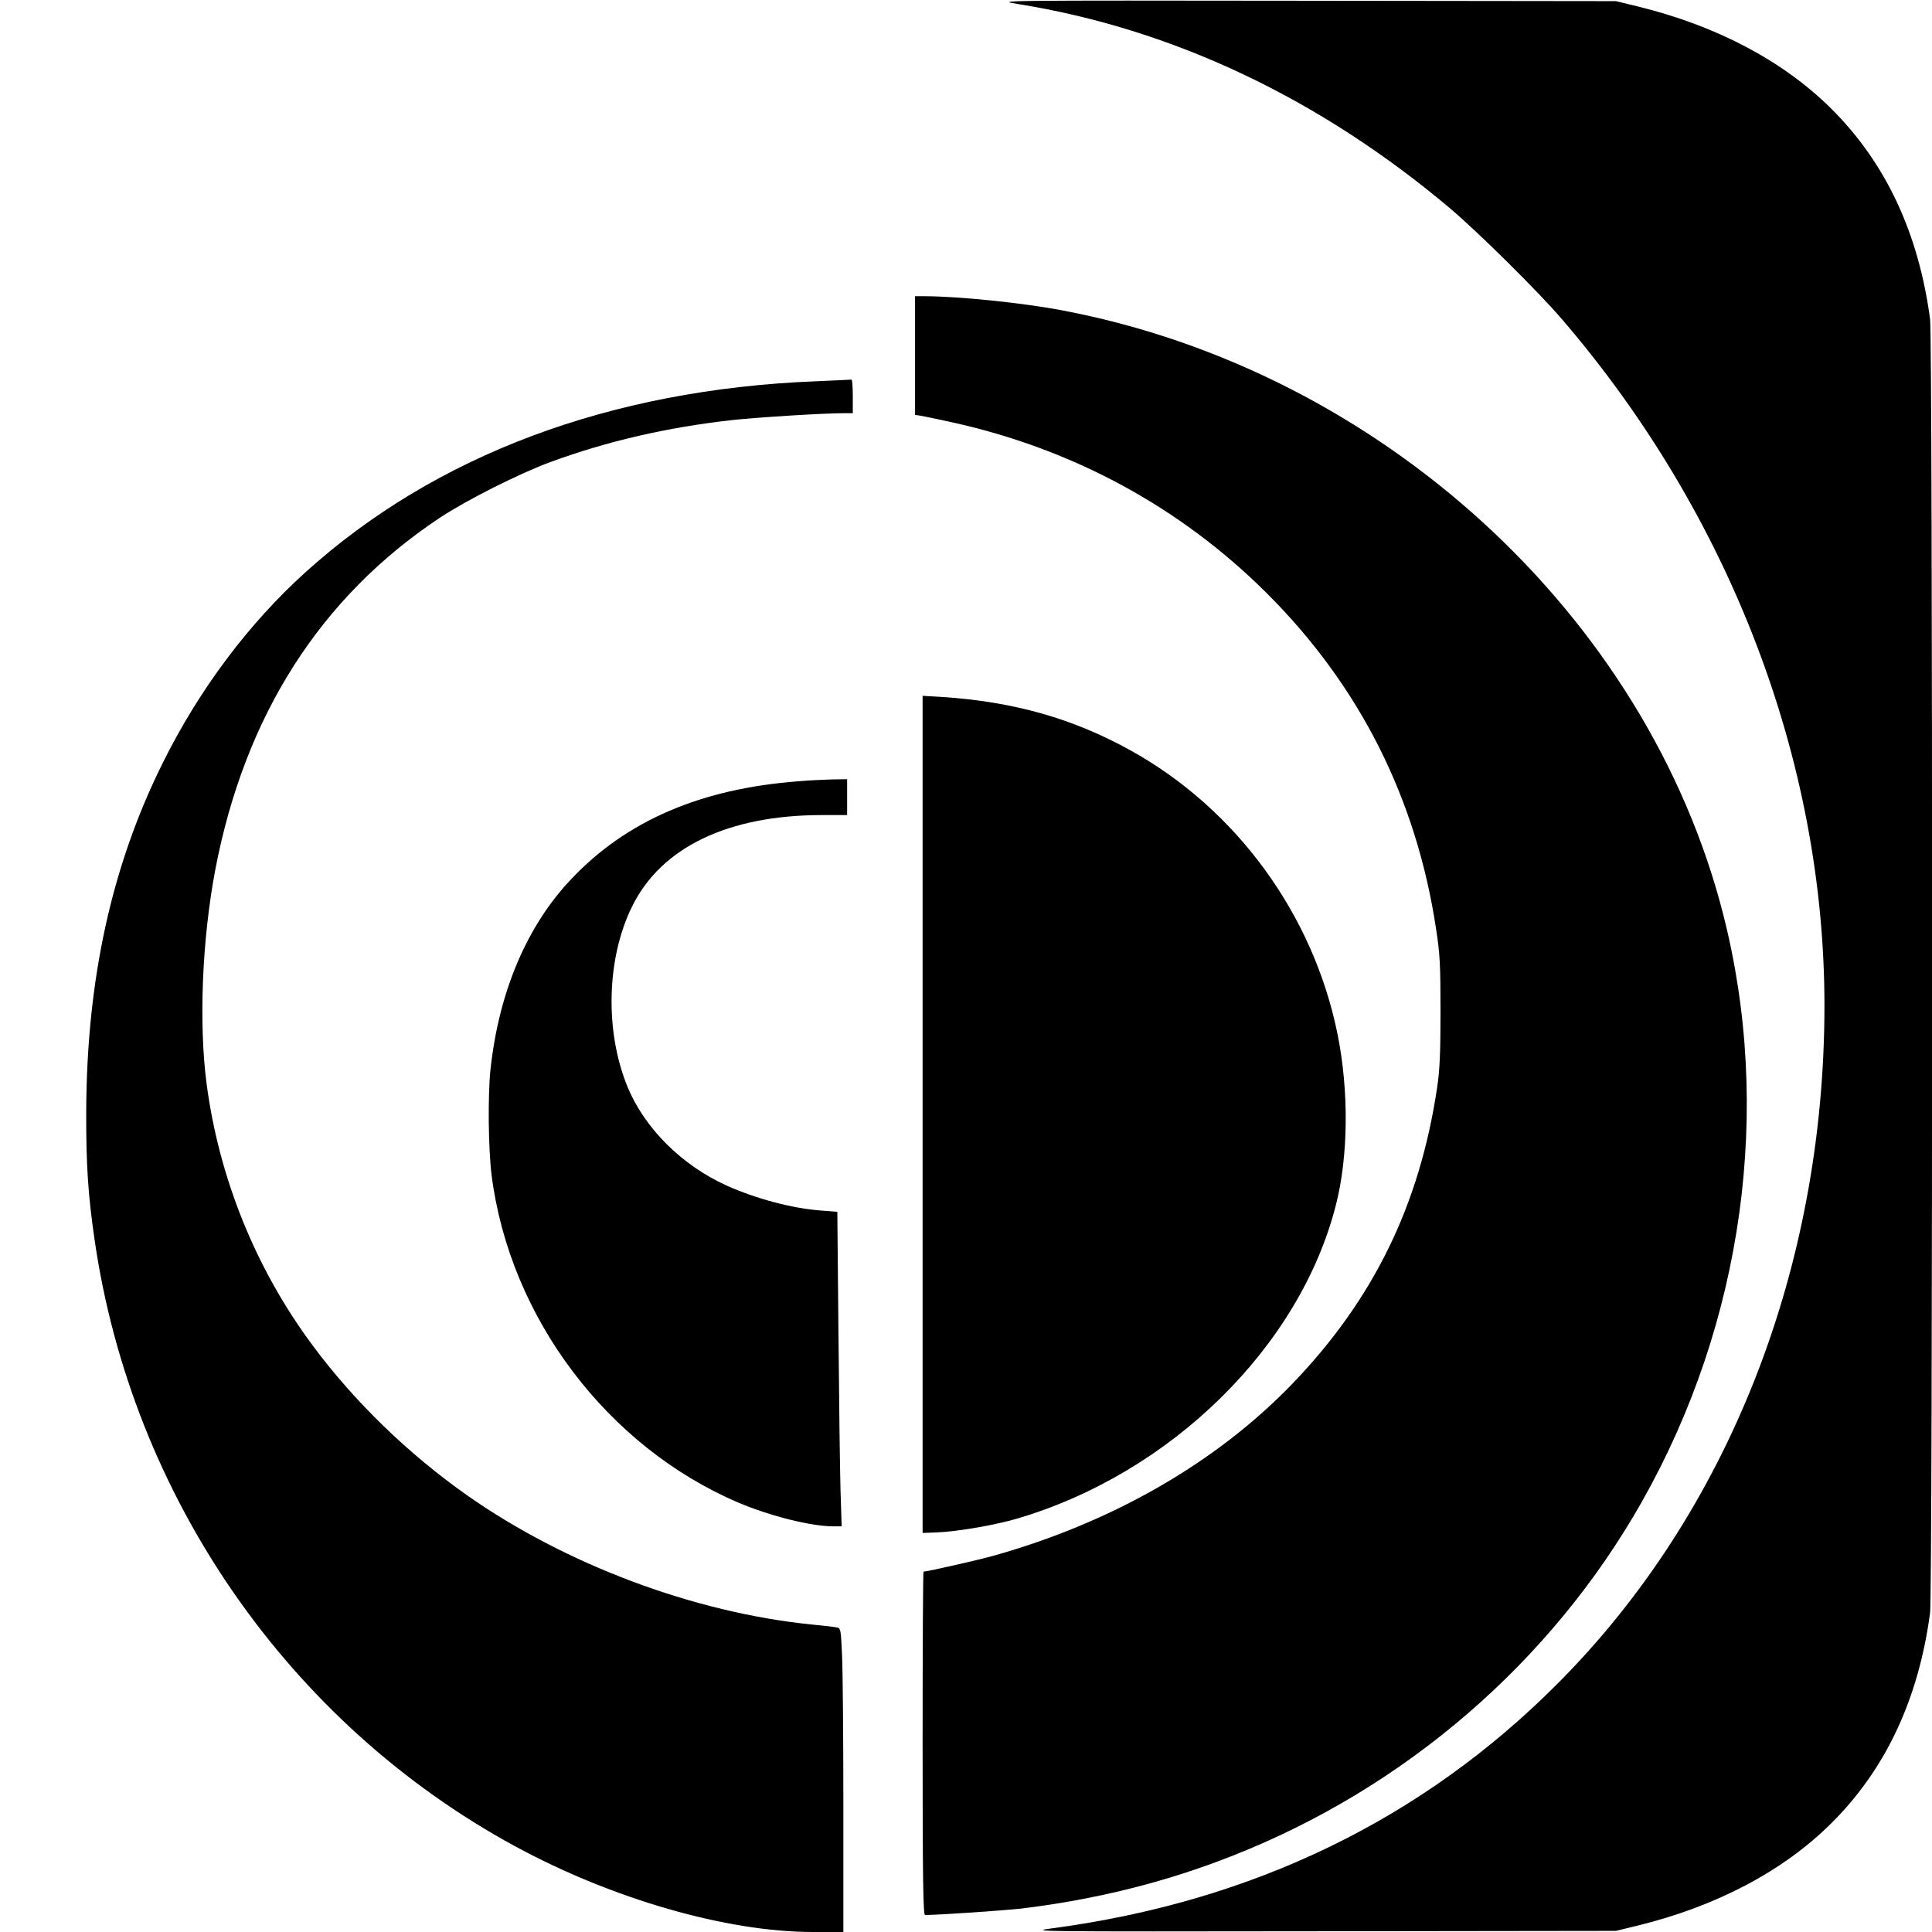
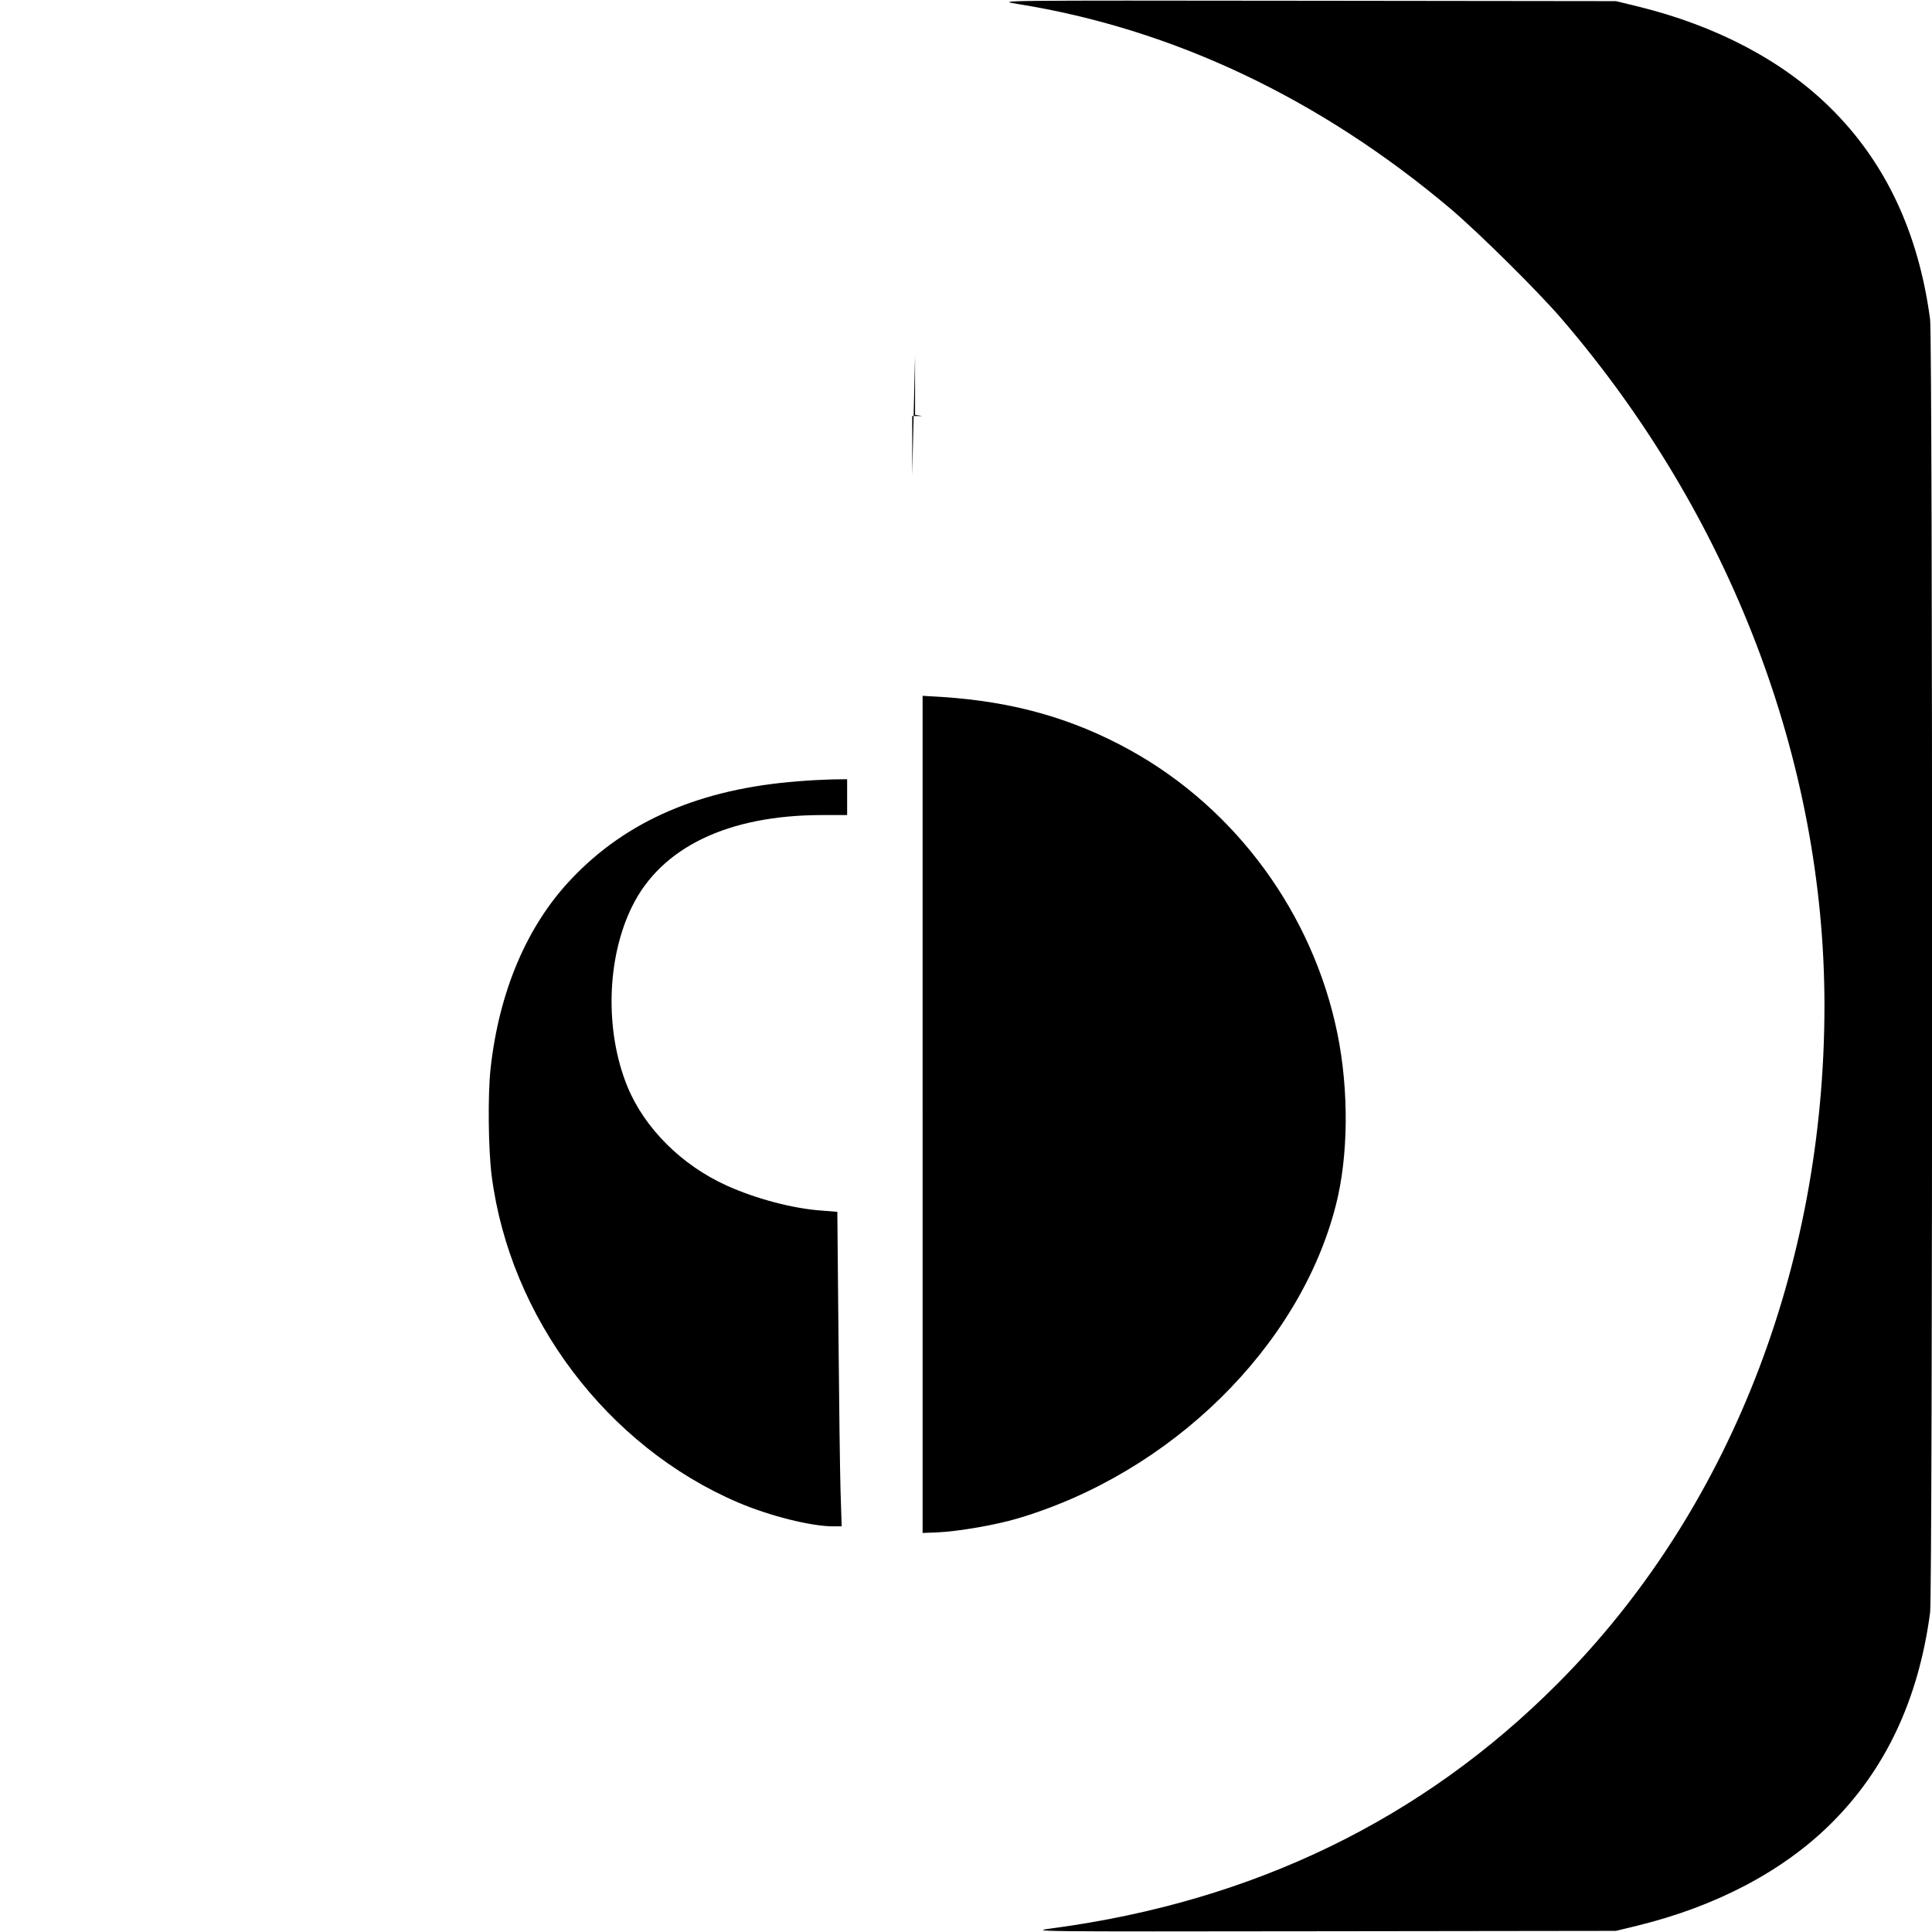
<svg xmlns="http://www.w3.org/2000/svg" version="1.0" width="1024pt" height="1024pt" viewBox="0 0 1024 1024" preserveAspectRatio="xMidYMid meet">
  <g transform="translate(0,1024) scale(0.1,-0.1)" fill="#000000" stroke="none">
    <path d="M5393 10219 c821 -131 1602 -500 2297 -1087 148 -126 460 -434 587 -582 893 -1038 1393 -2345 1393 -3639 0 -1392 -510 -2688 -1415 -3595 -716 -719 -1613 -1154 -2675 -1296 -134 -18 -119 -18 1425 -16 l1560 2 115 28 c416 102 770 288 1024 540 290 287 465 660 526 1119 14 109 14 6745 0 6854 -61 459 -236 832 -526 1119 -254 252 -607 438 -1024 540 l-115 28 -1645 2 c-1641 2 -1645 2 -1527 -17z" />
-     <path d="M4850 8355 l0 -314 38 -6 c20 -4 89 -18 152 -32 645 -141 1217 -451 1675 -908 491 -490 791 -1085 896 -1775 21 -136 24 -191 24 -440 0 -222 -4 -312 -18 -405 -93 -623 -338 -1123 -767 -1569 -403 -418 -954 -735 -1585 -912 -74 -21 -352 -84 -370 -84 -3 0 -5 -409 -5 -910 0 -721 3 -910 13 -910 85 1 421 24 517 35 390 48 756 139 1105 276 920 360 1697 1030 2177 1879 538 950 695 2085 431 3115 -406 1587 -1819 2879 -3498 3199 -214 41 -549 75 -732 76 l-53 0 0 -315z" />
-     <path d="M4320 8219 c-1087 -44 -2014 -391 -2702 -1013 -301 -272 -564 -623 -756 -1011 -271 -545 -403 -1149 -405 -1850 -1 -278 10 -440 44 -674 197 -1362 1029 -2563 2226 -3215 517 -281 1124 -456 1582 -456 l161 0 0 663 c0 364 -3 726 -7 805 -6 134 -7 143 -27 146 -12 3 -73 10 -136 16 -622 63 -1302 318 -1822 683 -311 218 -601 499 -821 796 -301 405 -496 886 -562 1387 -42 320 -24 764 46 1134 156 816 556 1444 1189 1865 142 94 423 236 590 297 299 110 621 184 965 222 130 14 477 36 588 36 l47 0 0 90 c0 50 -3 89 -7 88 -5 0 -91 -5 -193 -9z" />
+     <path d="M4850 8355 l0 -314 38 -6 l-53 0 0 -315z" />
    <path d="M4890 4333 l0 -2218 78 3 c111 5 308 39 426 74 814 241 1495 911 1686 1659 67 260 70 607 9 909 -129 635 -537 1193 -1099 1504 -304 168 -617 257 -997 282 l-103 6 0 -2219z" />
    <path d="M4231 6099 c-515 -39 -909 -208 -1201 -516 -236 -247 -385 -597 -430 -1008 -15 -138 -12 -427 6 -567 97 -752 612 -1435 1307 -1732 167 -71 386 -126 504 -126 l44 0 -6 188 c-3 103 -8 478 -11 833 l-6 646 -87 7 c-152 11 -346 63 -499 132 -241 109 -437 306 -527 526 -120 295 -110 679 25 953 154 314 509 485 1008 485 l132 0 0 95 0 95 -77 -1 c-43 -1 -125 -5 -182 -10z" />
  </g>
</svg>